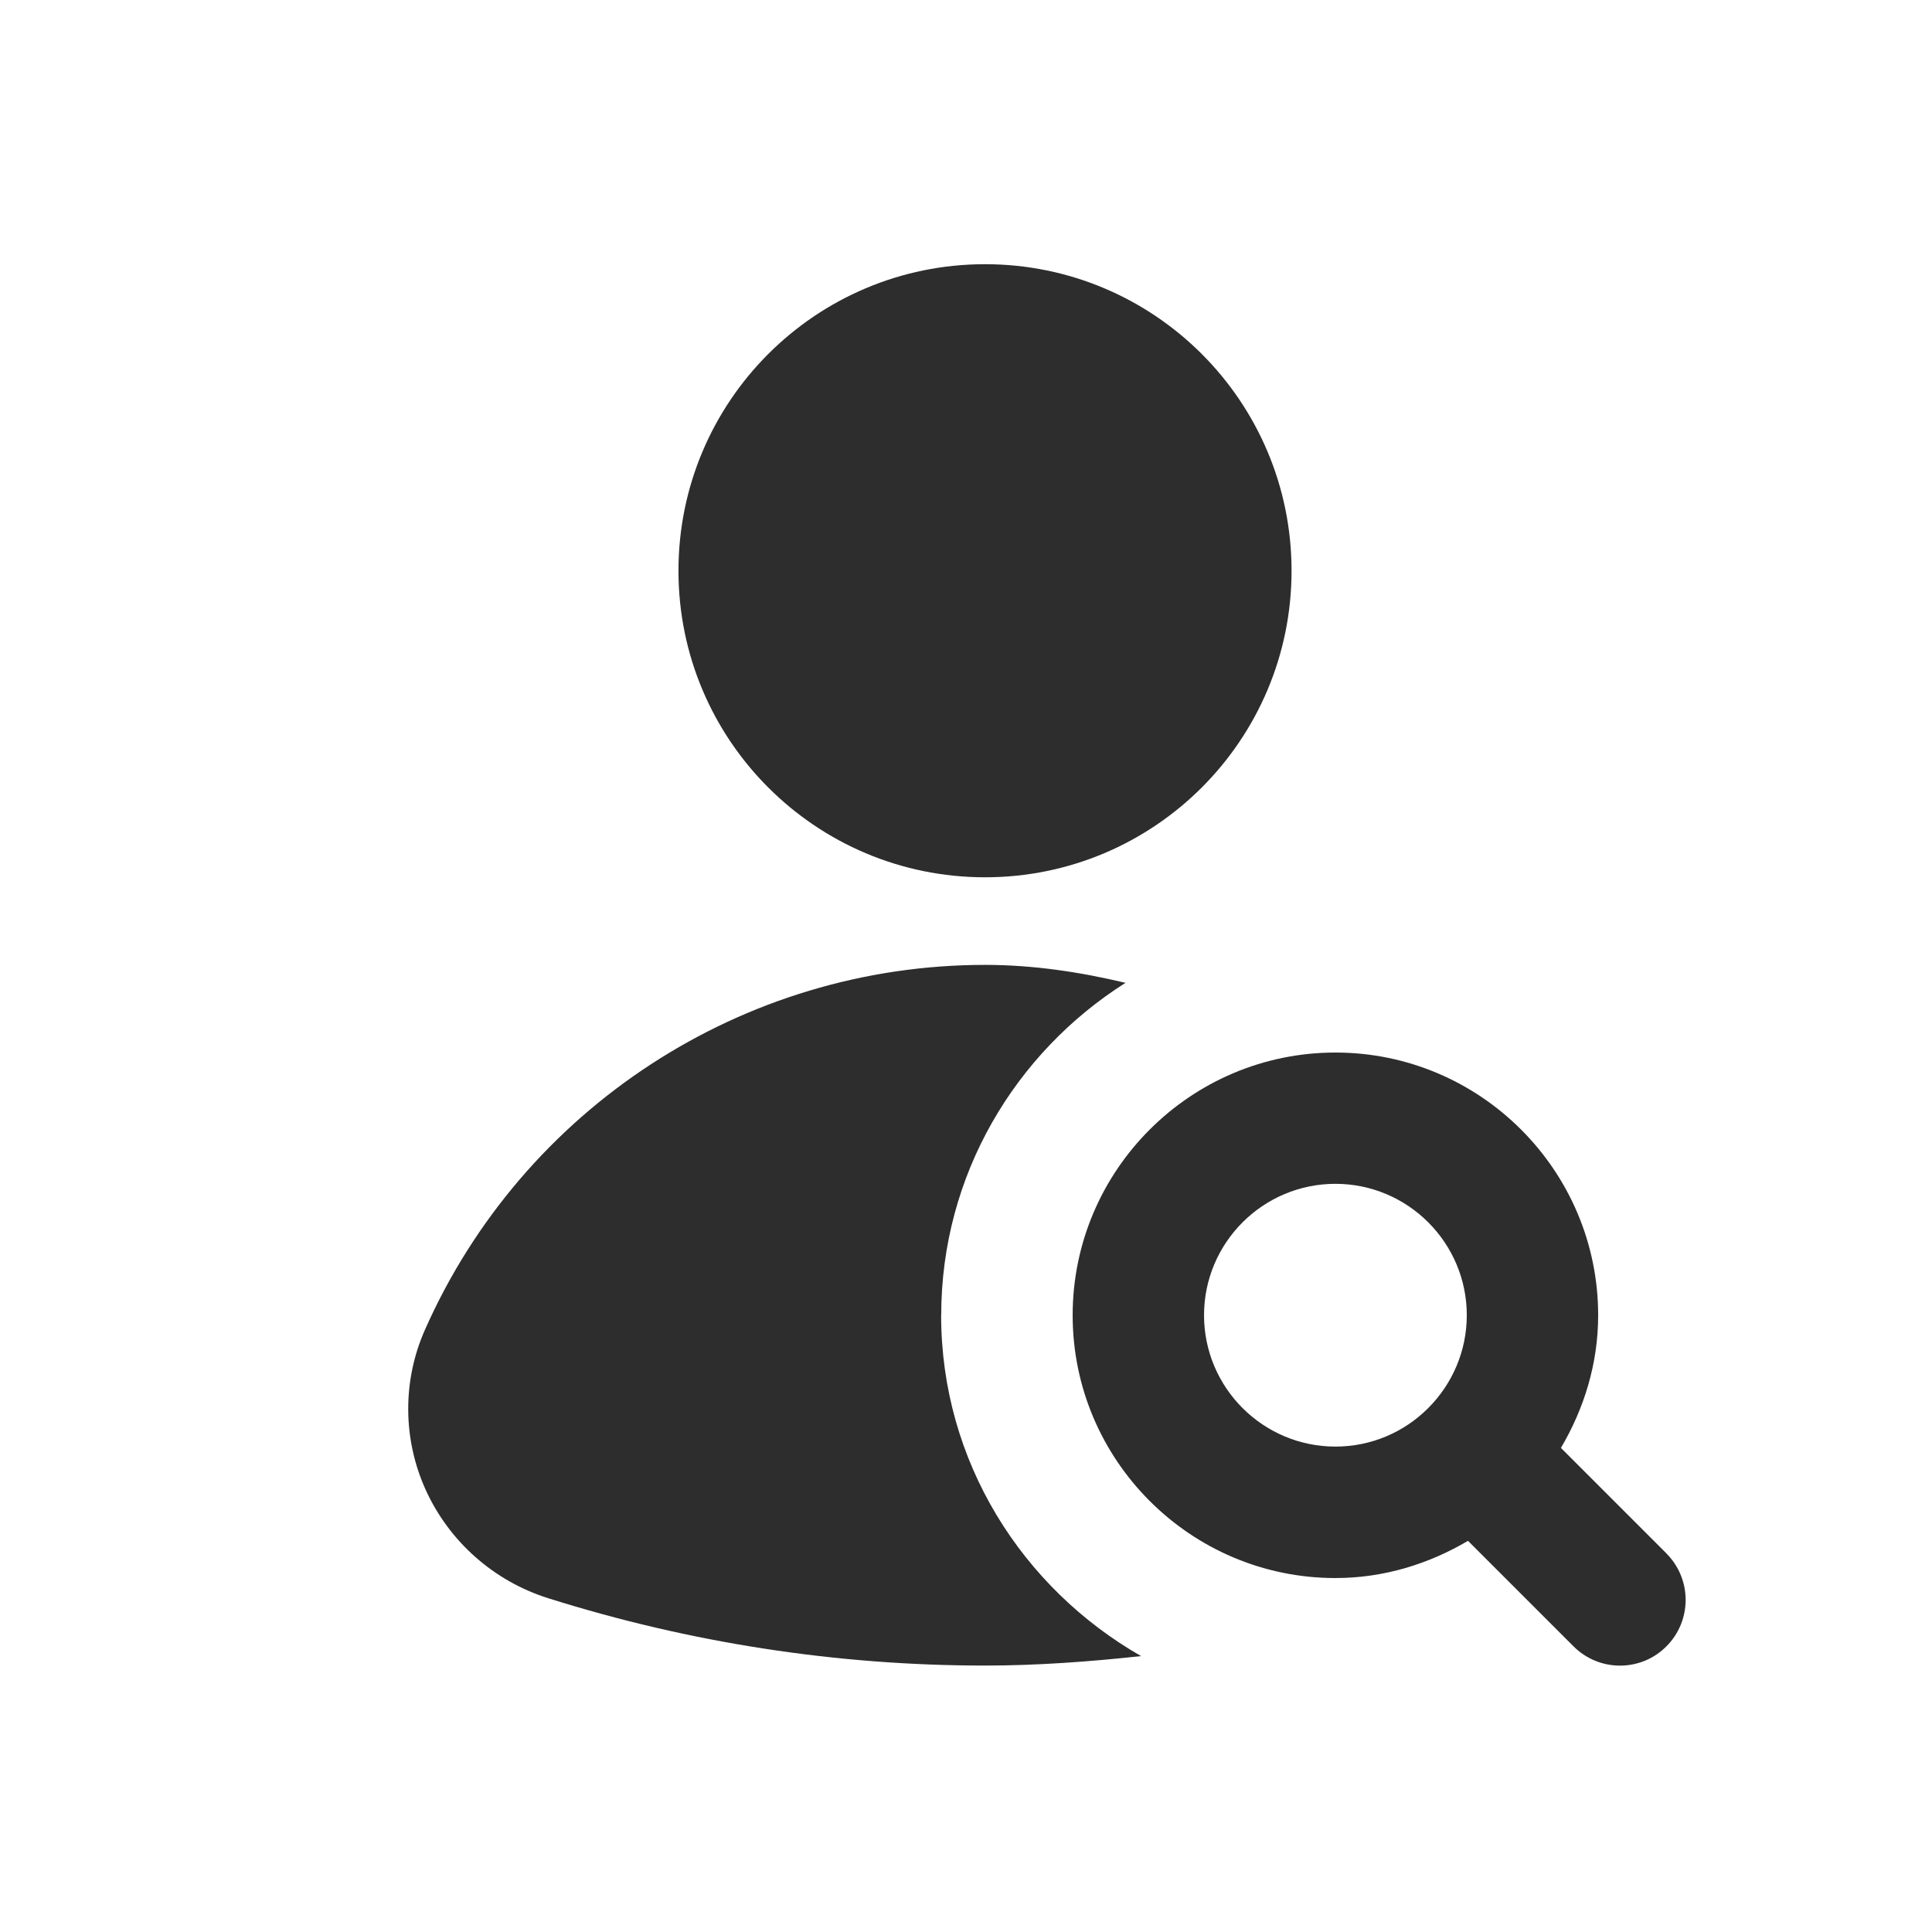
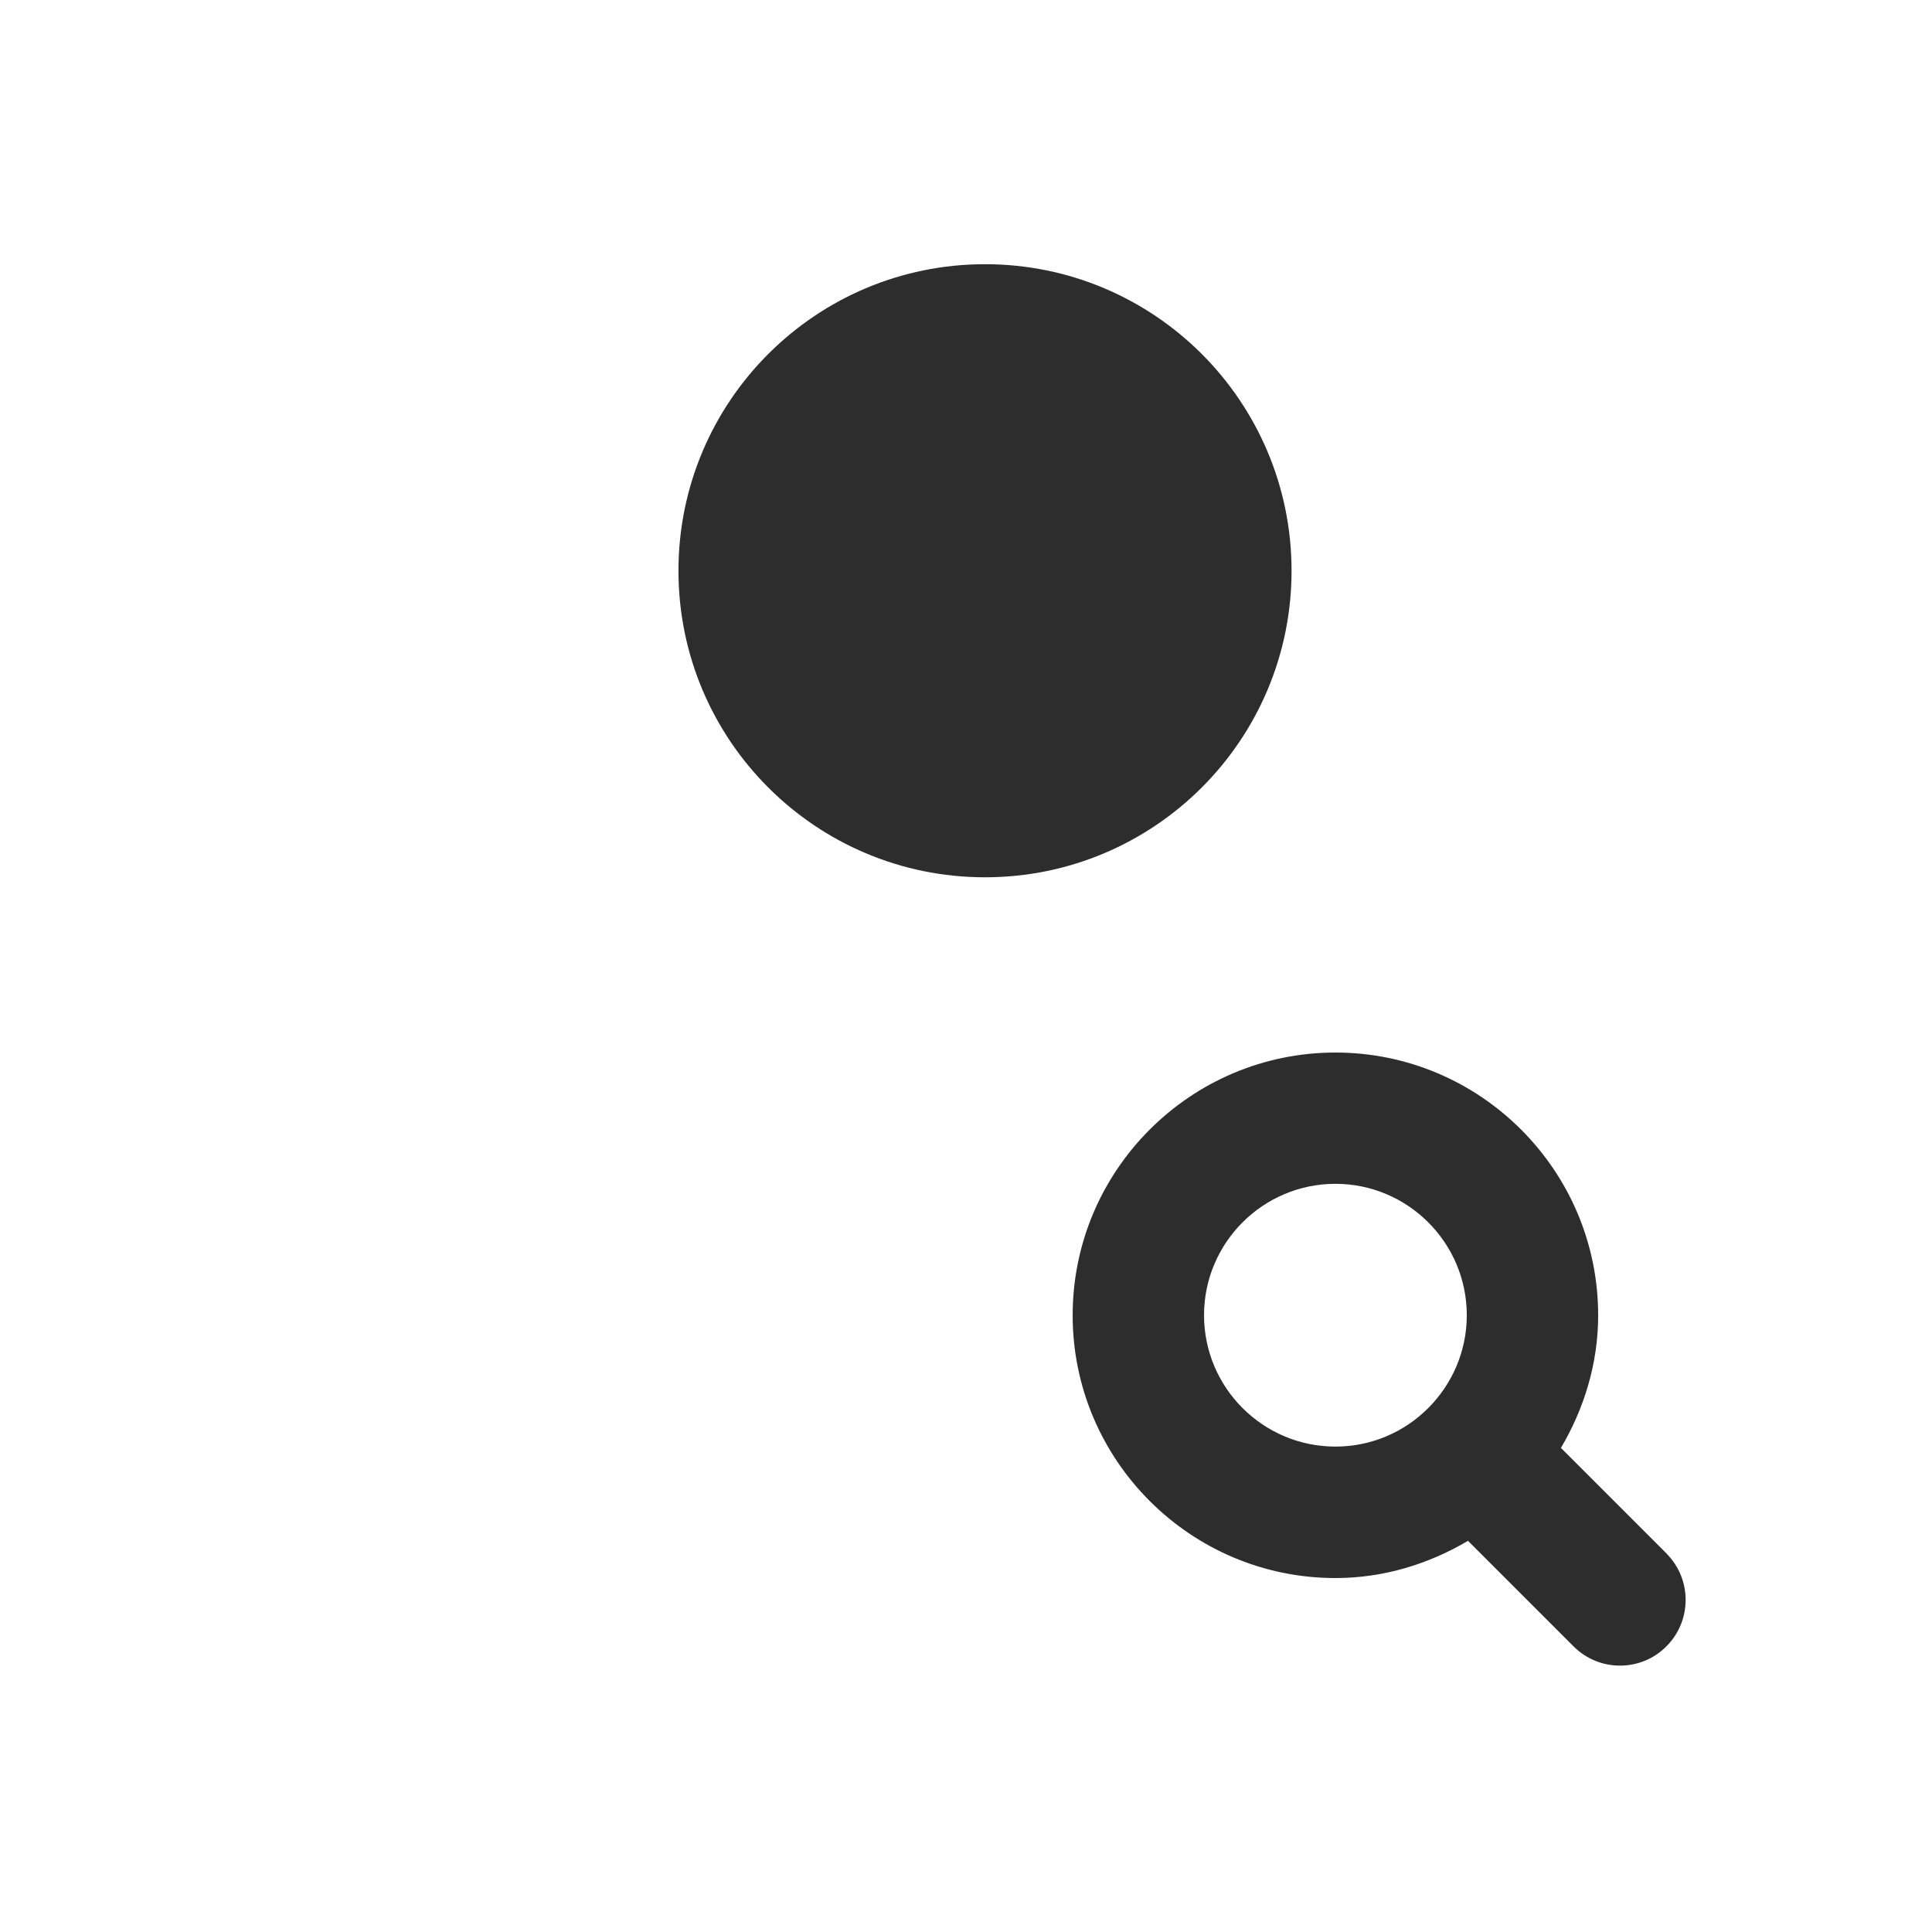
<svg xmlns="http://www.w3.org/2000/svg" width="121" height="121" viewBox="0 0 121 121" fill="none">
  <path d="M61.691 54.944C72.294 54.944 80.889 46.349 80.889 35.746C80.889 25.142 72.294 16.547 61.691 16.547C51.088 16.547 42.492 25.142 42.492 35.746C42.492 46.349 51.088 54.944 61.691 54.944Z" fill="#2D2D2D" />
-   <path d="M58.948 82.371C58.948 73.6 63.578 65.931 70.489 61.554C67.631 60.874 64.702 60.43 61.691 60.43C46.529 60.43 32.761 69.404 26.612 83.287C25.202 86.469 25.219 90.117 26.656 93.298C28.126 96.54 30.918 99.019 34.33 100.094C43.205 102.892 52.41 104.313 61.685 104.313C64.96 104.313 68.218 104.071 71.466 103.72C64.027 99.464 58.943 91.543 58.943 82.371H58.948Z" fill="#2D2D2D" />
  <path d="M104.37 97.291L97.76 90.681C99.203 88.234 100.092 85.415 100.092 82.376C100.092 73.303 92.708 65.92 83.636 65.92C74.563 65.92 67.18 73.303 67.18 82.376C67.18 91.449 74.563 98.832 83.636 98.832C86.68 98.832 89.494 97.944 91.94 96.501L98.55 103.111C99.351 103.912 100.404 104.317 101.457 104.317C102.511 104.317 103.564 103.917 104.365 103.111C105.972 101.504 105.972 98.898 104.365 97.291H104.37ZM75.408 82.371C75.408 77.834 79.099 74.142 83.636 74.142C88.172 74.142 91.864 77.834 91.864 82.371C91.864 84.636 90.942 86.688 89.461 88.174C89.461 88.174 89.45 88.174 89.45 88.185C89.45 88.196 89.45 88.196 89.439 88.196C87.953 89.683 85.901 90.599 83.636 90.599C79.099 90.599 75.408 86.907 75.408 82.371Z" fill="#2D2D2D" />
</svg>